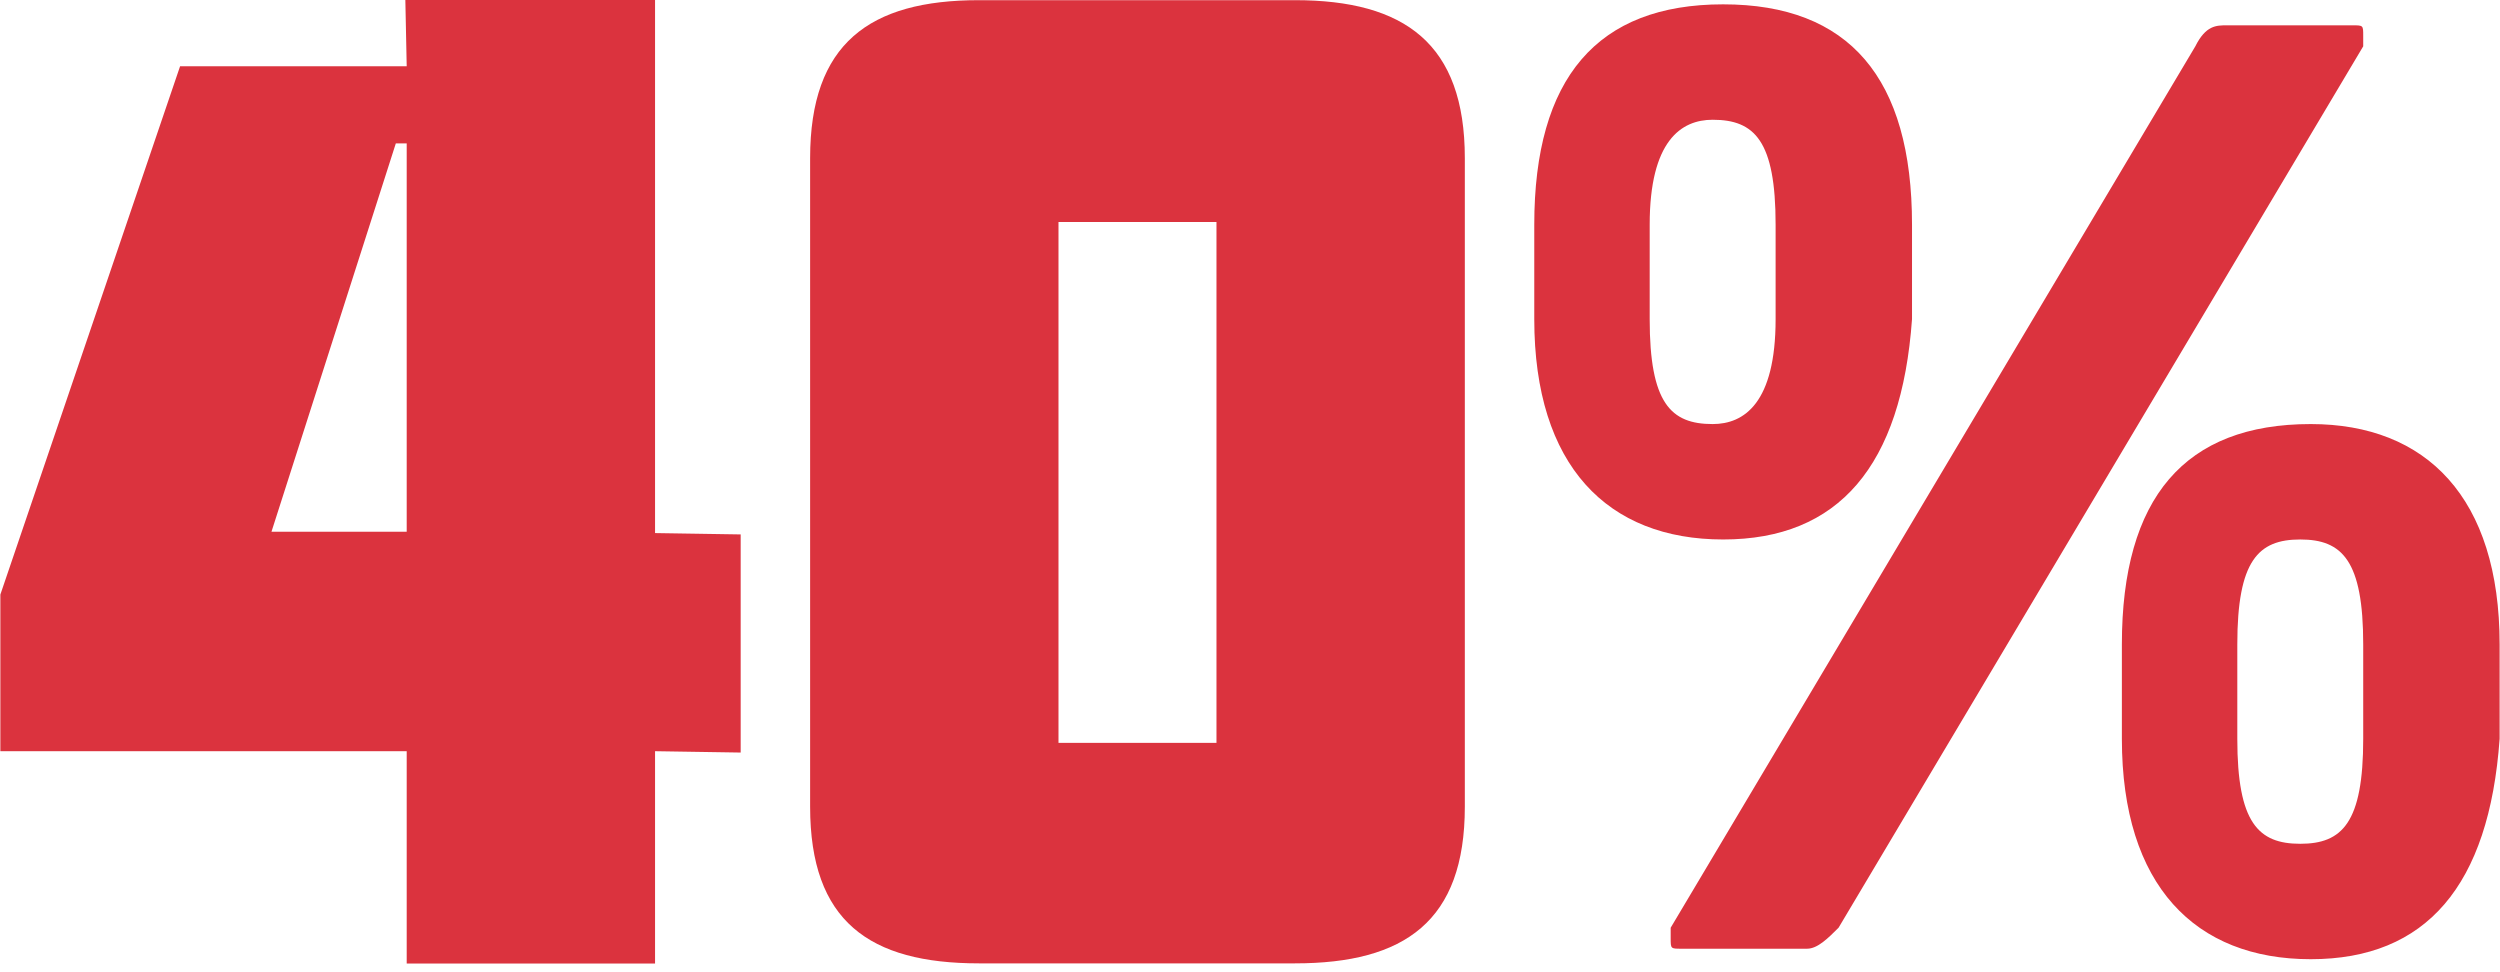
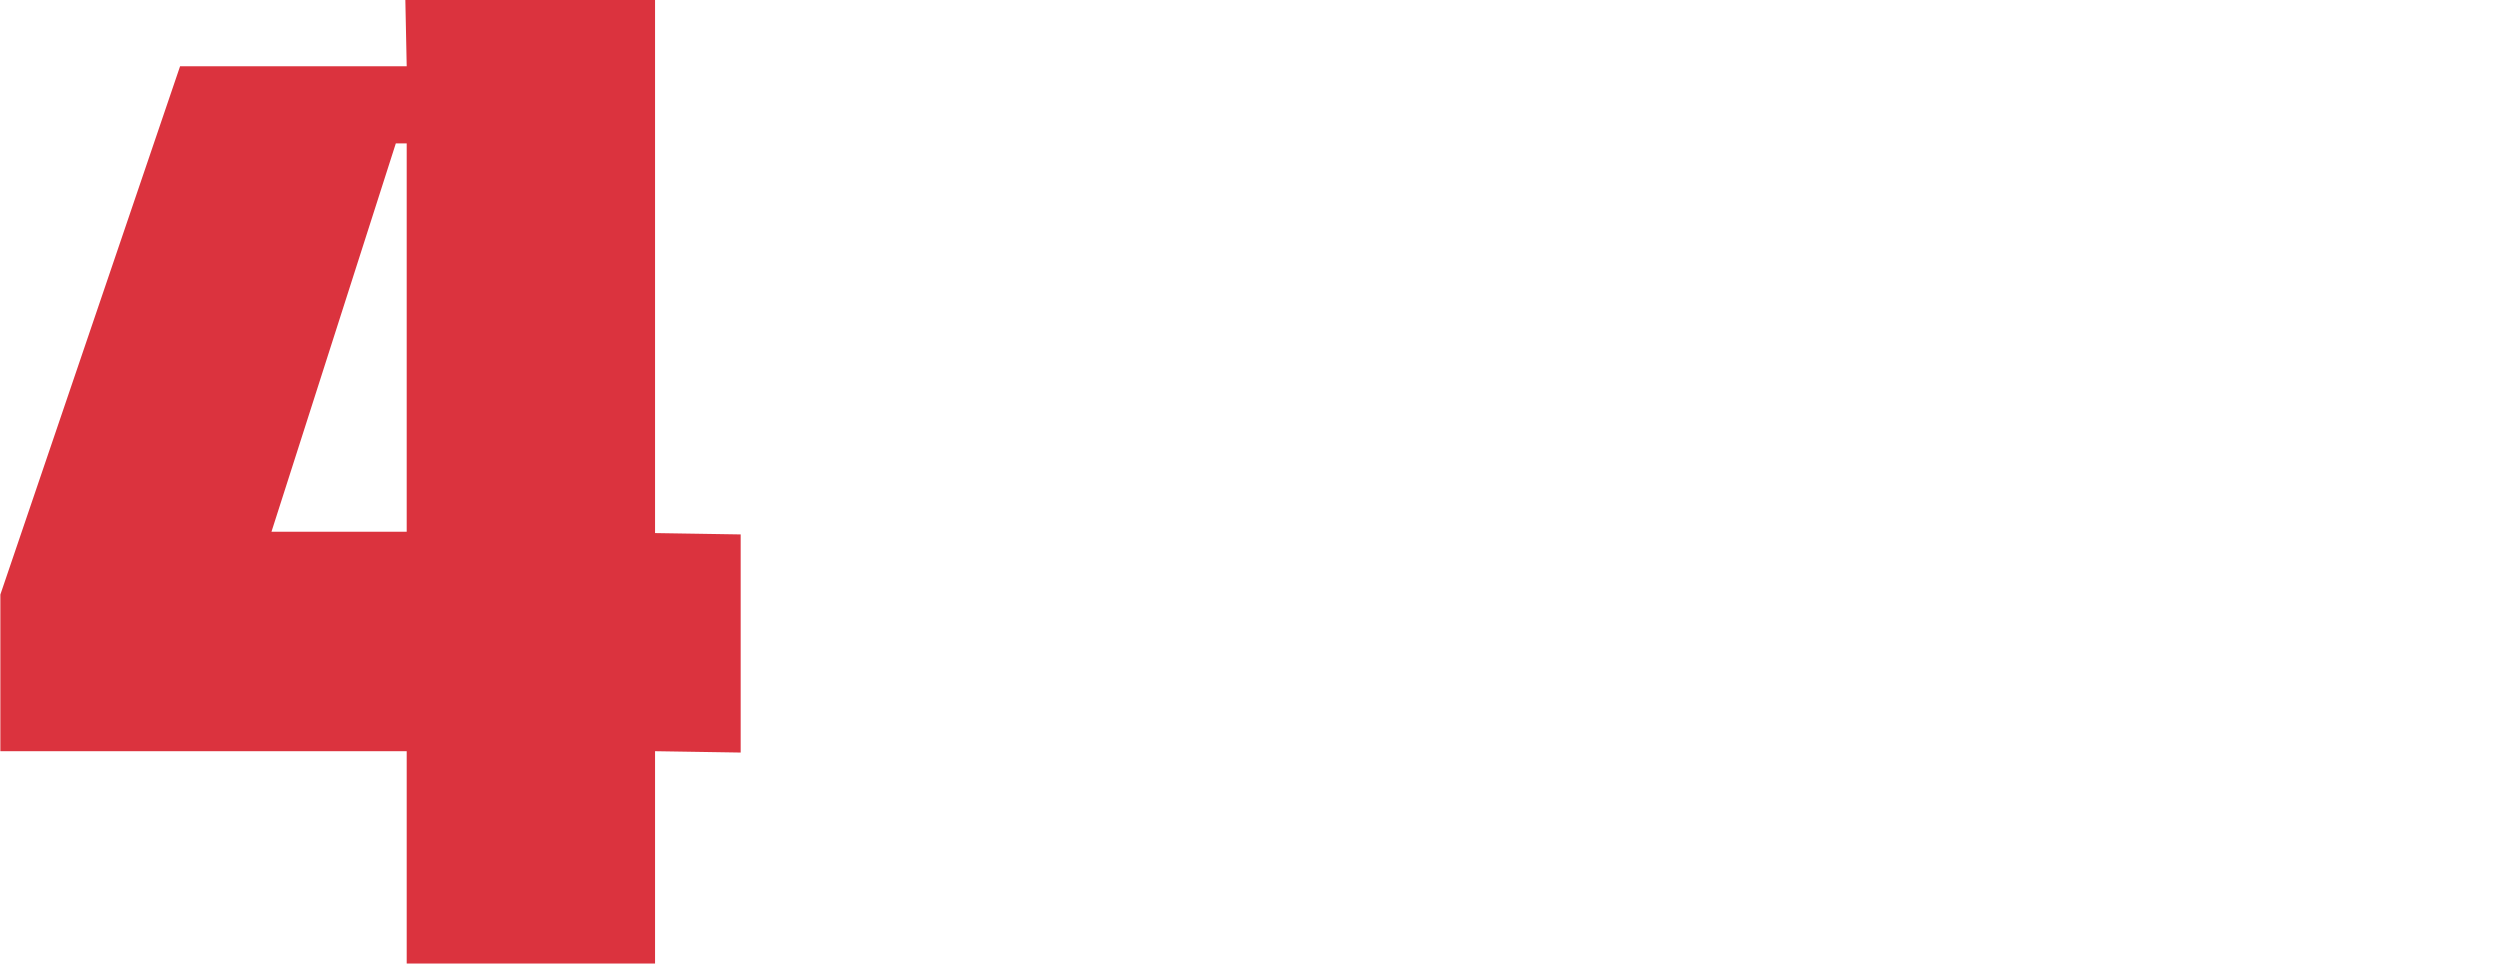
<svg xmlns="http://www.w3.org/2000/svg" width="144" height="56" viewBox="0 0 144 56" fill="none">
  <g clip-path="url(#clip0_5717_13188)">
    <path d="M42.663 43.347L37.731 43.269V55.5H23.426V43.269H0.021V34.247L10.373 3.816H23.426L23.348 0H37.731V30.705L42.663 30.783V43.347ZM23.426 30.627V8.258H22.8L15.637 30.627H23.426Z" fill="#DB333E" />
-     <path d="M84.374 46.468C84.374 53.063 80.91 55.49 74.589 55.49H56.389C50.068 55.49 46.663 53.063 46.663 46.468V9.11C46.663 2.515 50.068 0.01 56.389 0.01H74.589C80.91 0.01 84.374 2.515 84.374 9.11V46.468ZM70.069 42.789V12.789H60.969V42.789H70.069Z" fill="#DB333E" />
-     <path d="M99.253 31.074C92.605 31.074 88.374 26.843 88.374 18.382V12.942C88.374 4.481 92 0.25 99.253 0.25C106.506 0.25 110.132 4.481 110.132 12.942V18.382C109.528 26.843 105.901 31.074 99.253 31.074ZM102.275 12.942C102.275 8.107 101.066 6.898 98.649 6.898C96.836 6.898 95.022 8.107 95.022 12.942V18.382C95.022 23.217 96.231 24.426 98.649 24.426C100.462 24.426 102.275 23.217 102.275 18.382V12.942ZM136.121 2.668L105.901 53.437C105.297 54.041 104.693 54.646 104.088 54.646H96.836C96.231 54.646 96.231 54.646 96.231 54.041V53.437L126.451 2.668C127.055 1.459 127.66 1.459 128.264 1.459H135.517C136.121 1.459 136.121 1.459 136.121 2.063C136.121 2.063 136.121 2.063 136.121 2.668ZM133.099 55.25C126.451 55.25 122.22 51.019 122.22 42.558V37.118C122.22 28.657 125.847 24.426 133.099 24.426C139.748 24.426 143.978 28.657 143.978 37.118V42.558C143.374 51.019 139.748 55.25 133.099 55.25ZM136.121 37.118C136.121 32.283 134.912 31.074 132.495 31.074C130.077 31.074 128.869 32.283 128.869 37.118V42.558C128.869 47.393 130.077 48.602 132.495 48.602C134.912 48.602 136.121 47.393 136.121 42.558V37.118Z" fill="#DB333E" />
  </g>
  <defs>
    <clipPath id="clip0_5717_13188">
      <rect width="143.958" height="55.5" fill="white" transform="translate(0.021)" />
    </clipPath>
  </defs>
</svg>